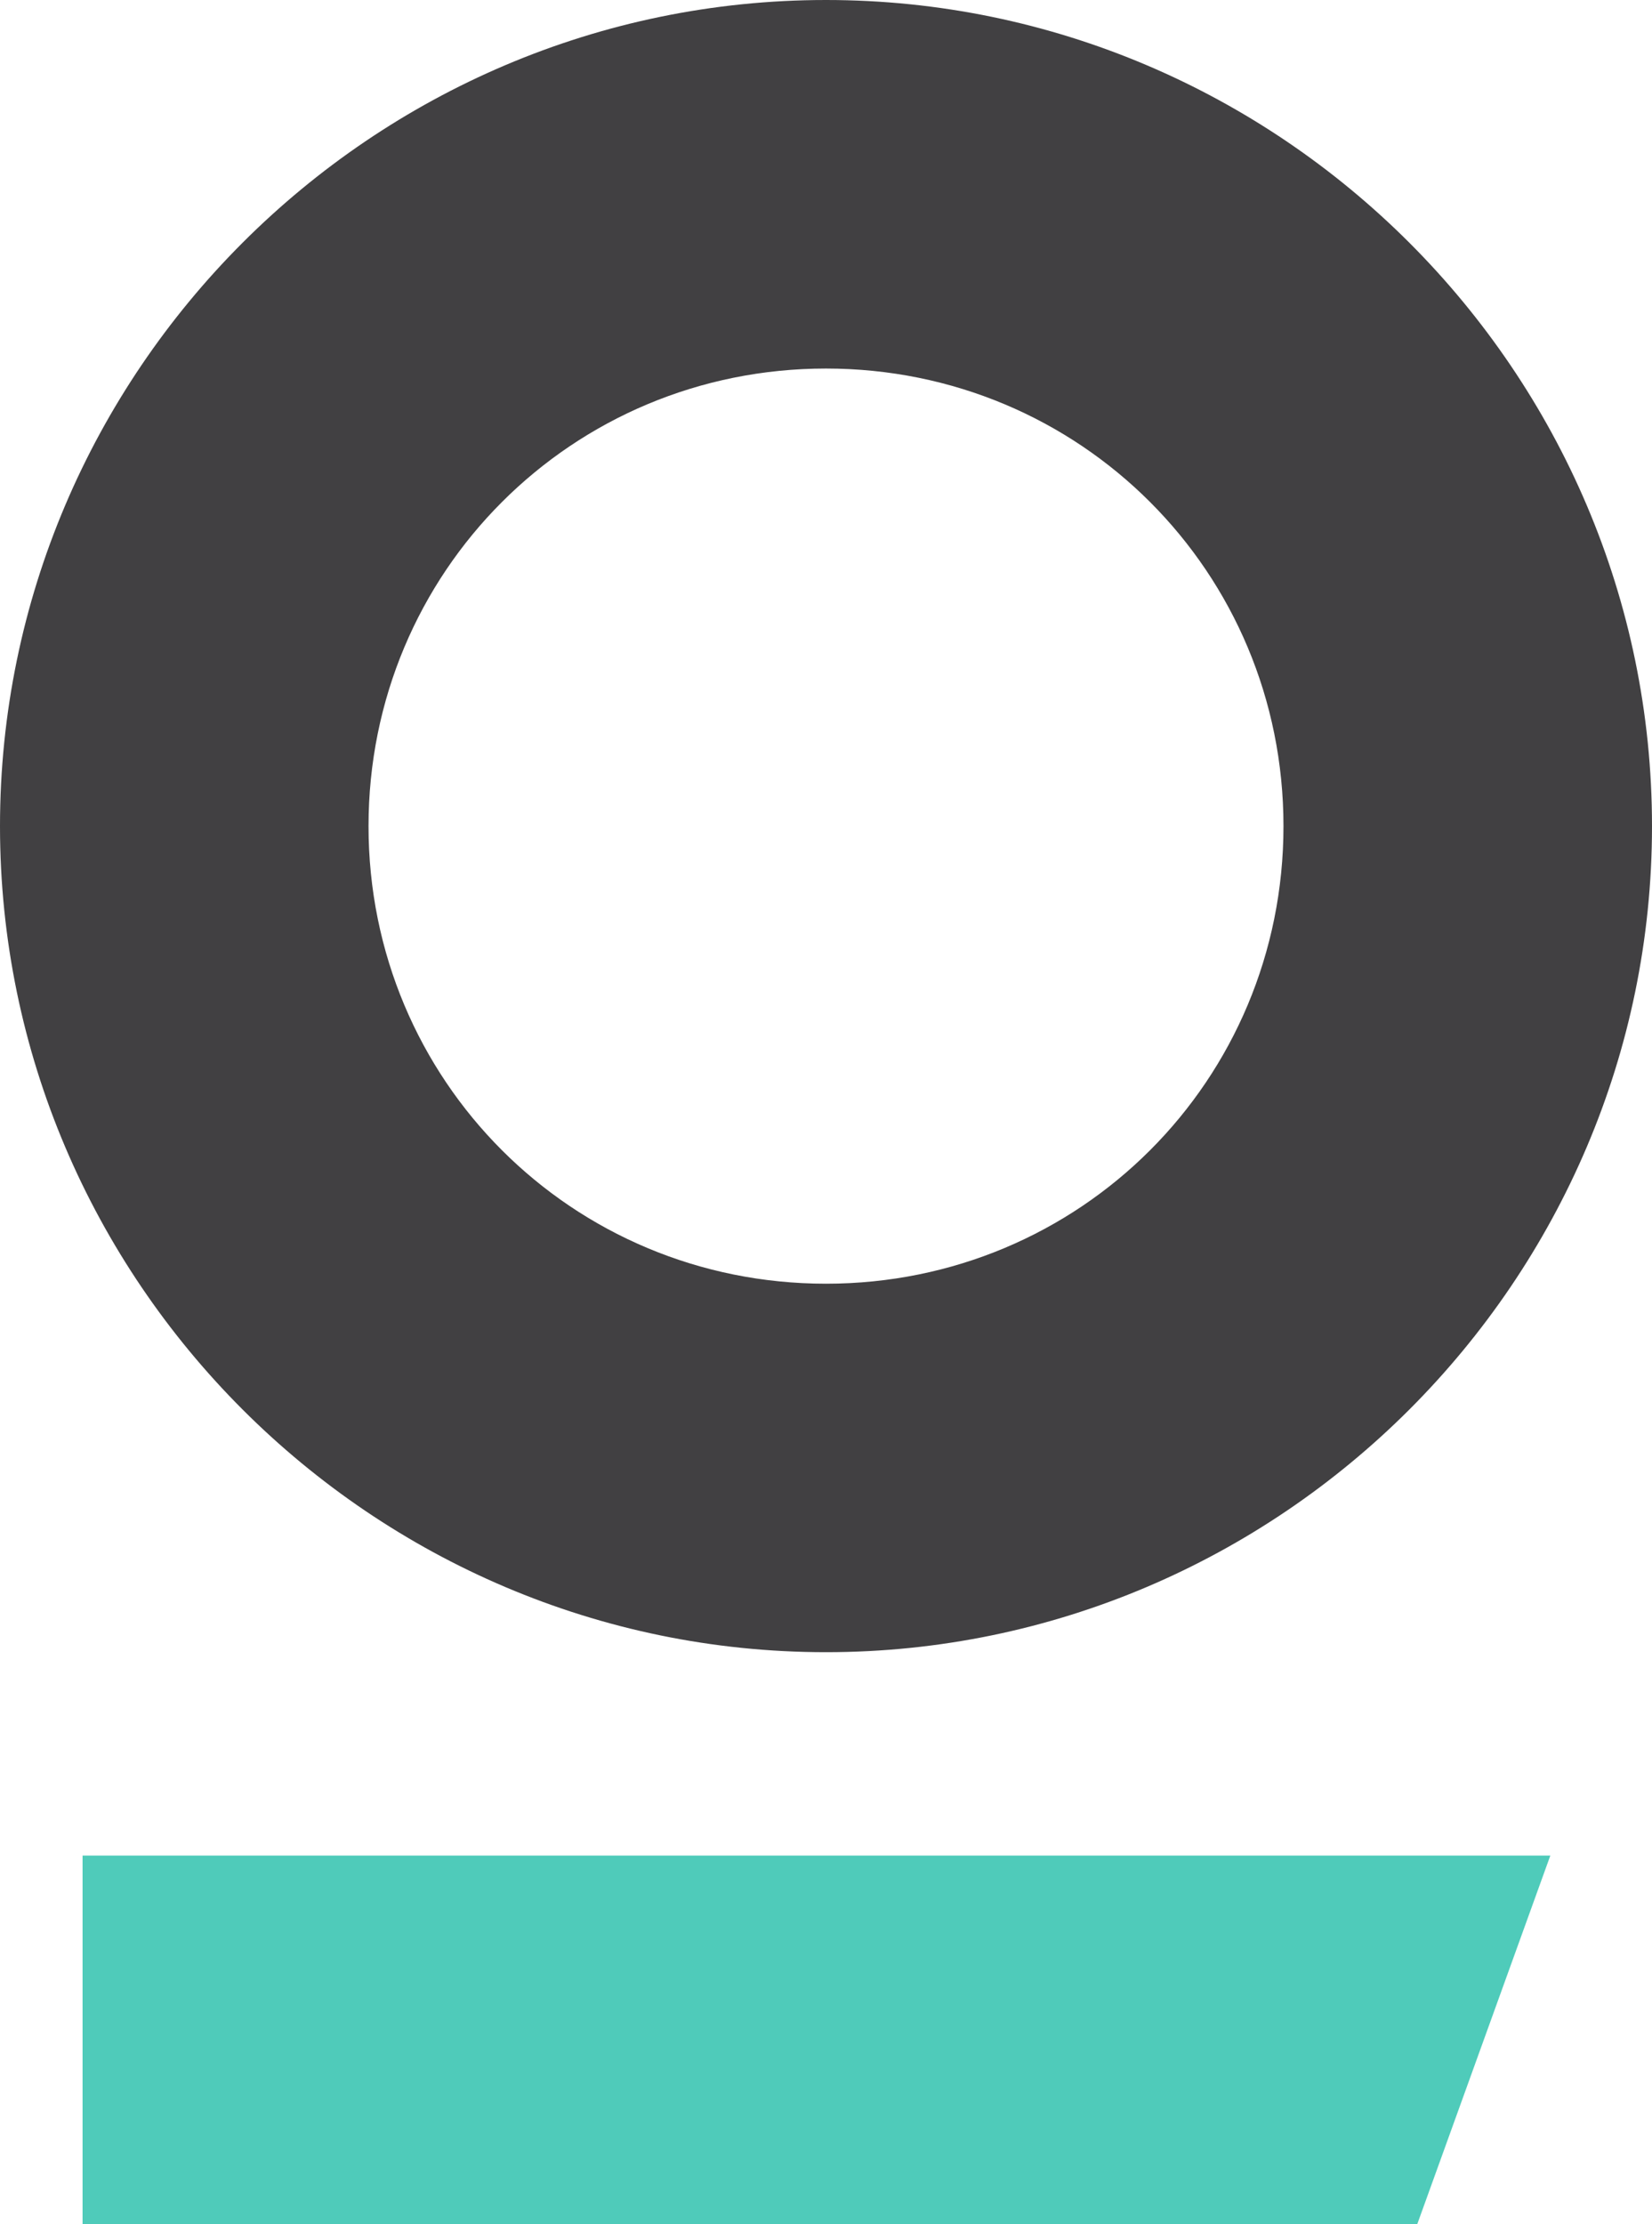
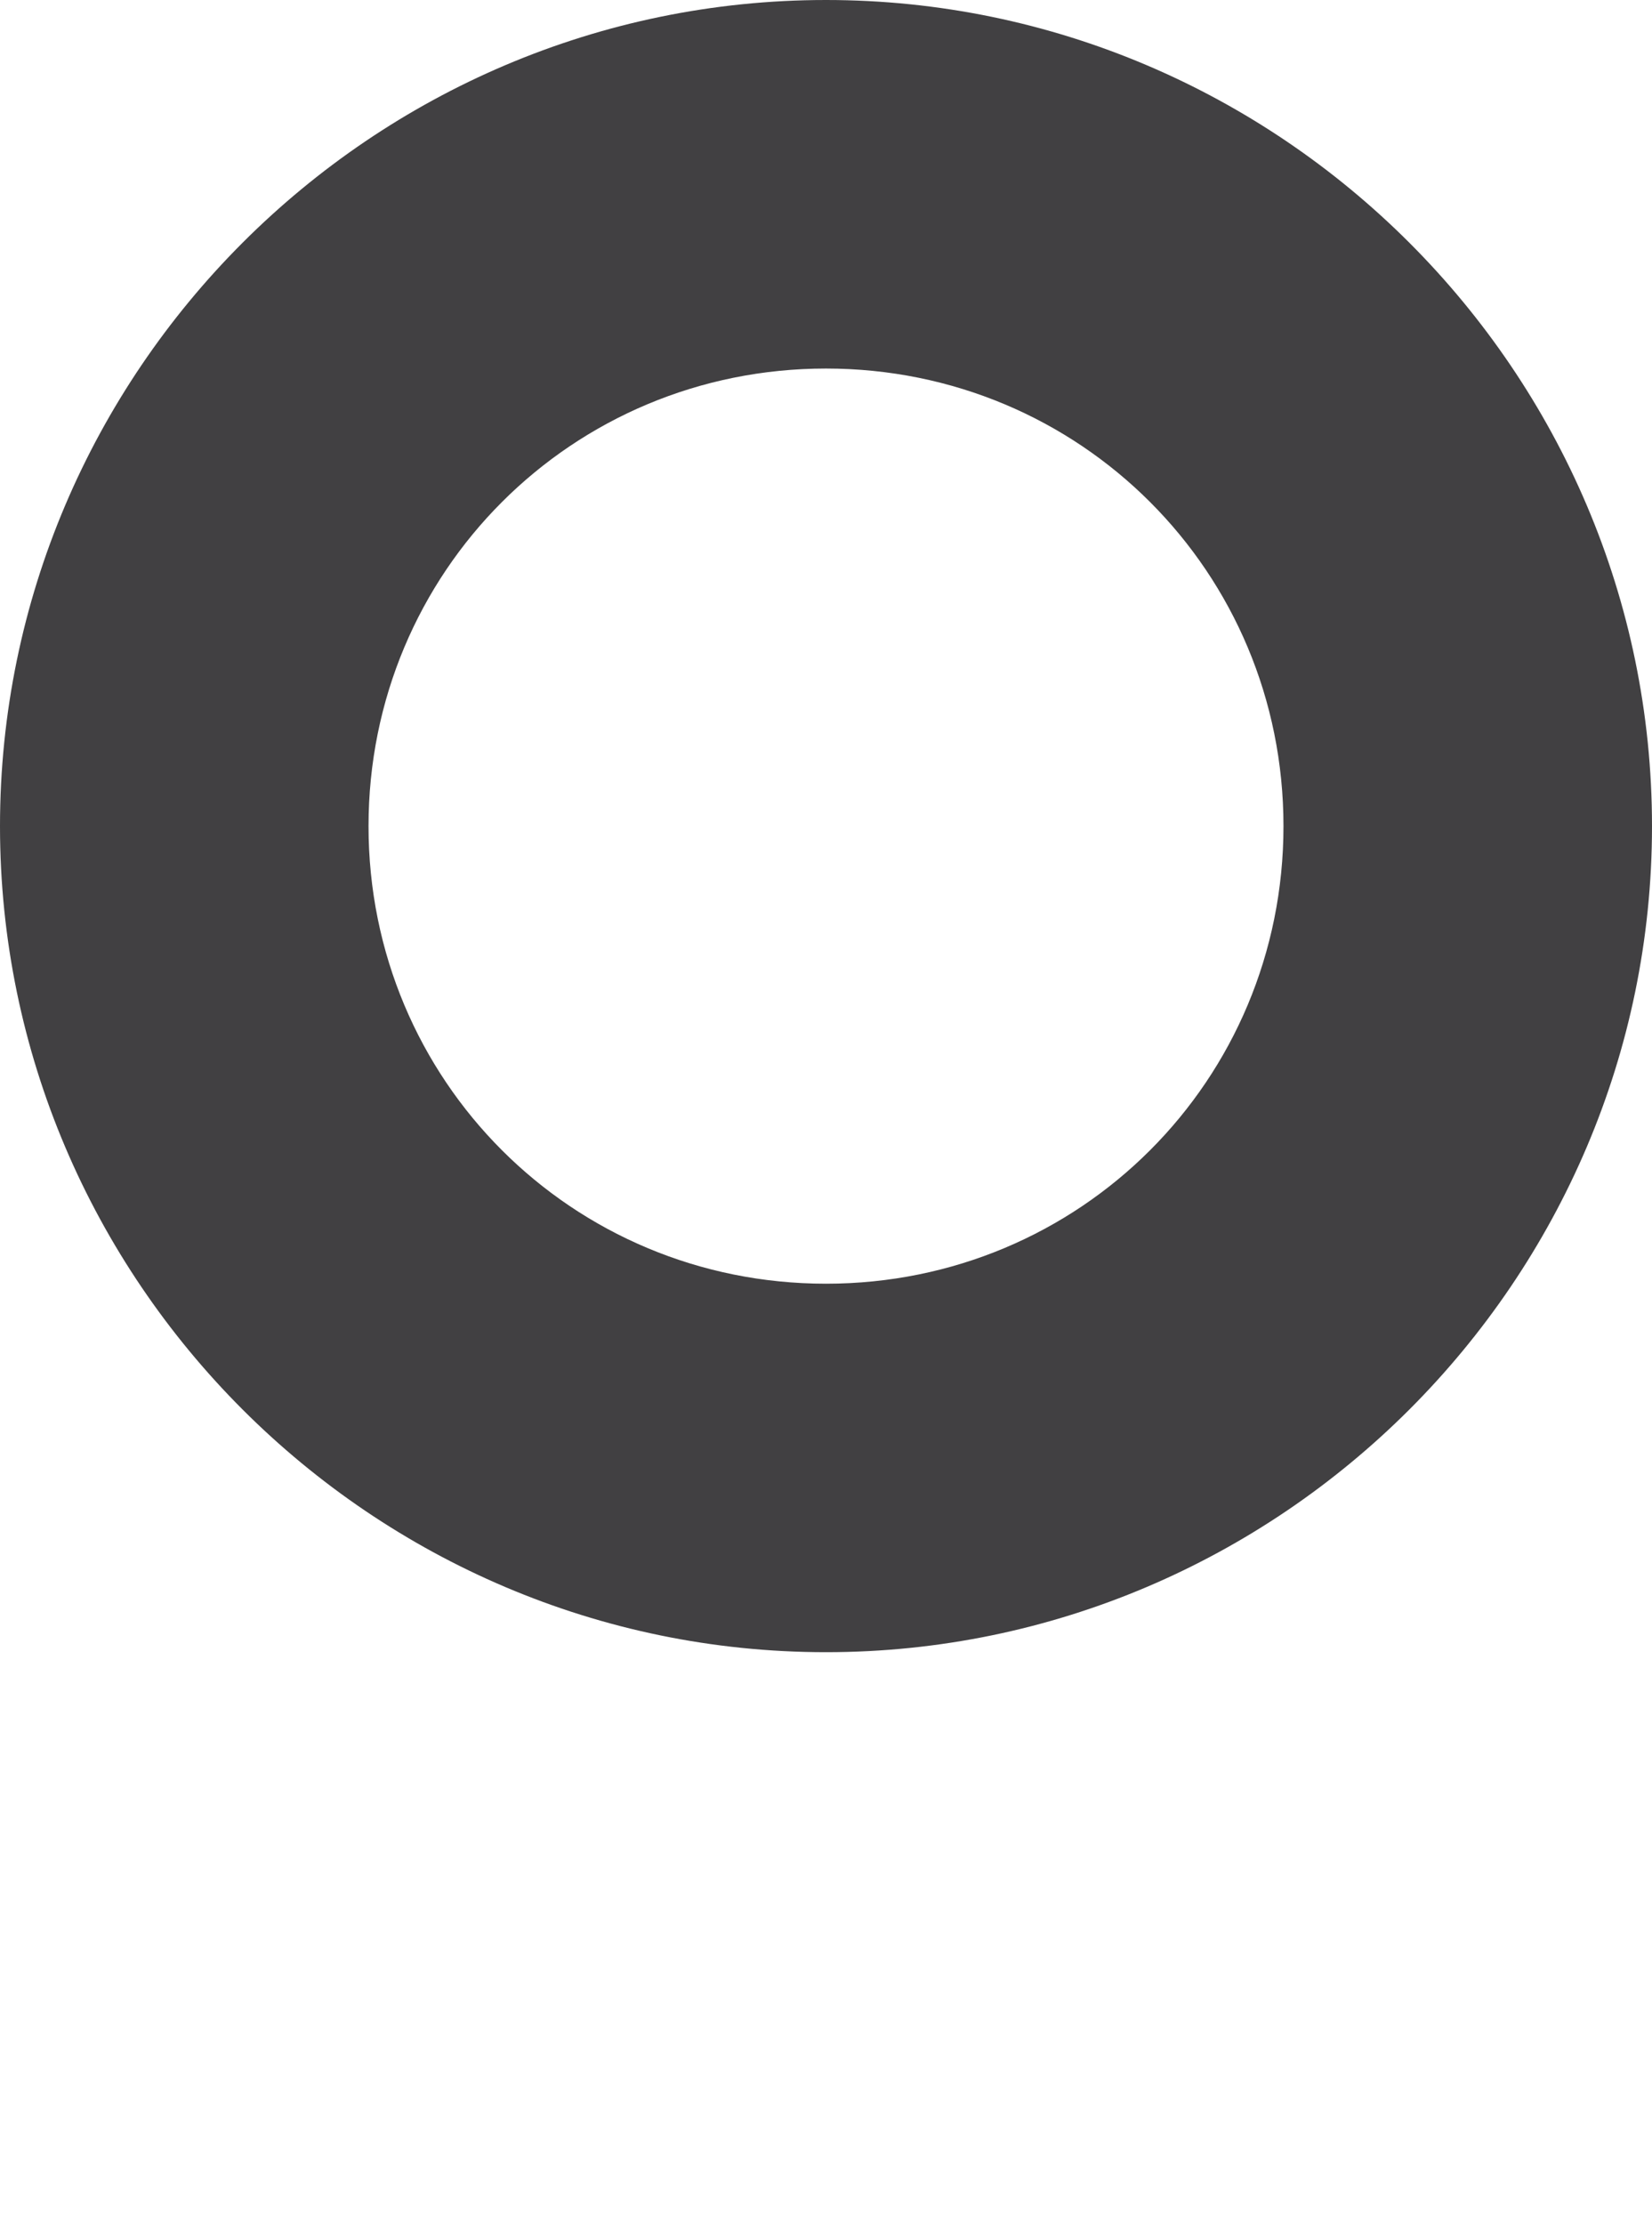
<svg xmlns="http://www.w3.org/2000/svg" id="Layer_2" data-name="Layer 2" viewBox="0 0 297.52 400.5">
  <defs>
    <style>
      .cls-1 {
        fill: #4fcbba;
      }

      .cls-2 {
        fill: #414042;
      }
    </style>
  </defs>
  <g id="Layer_1-2" data-name="Layer 1">
    <g>
-       <polygon class="cls-1" points="255.24 400.5 14.87 400.5 14.87 334.12 279.21 334.12 255.24 400.5" />
      <path class="cls-2" d="M148.76,0C66.94,0,0,66.94,0,148.76s66.94,148.74,148.76,148.74,148.76-66.94,148.76-148.74S230.57,0,148.76,0ZM148.76,231.15c-45.77,0-82.39-36.62-82.39-82.39s36.62-82.4,82.39-82.4,82.39,36.62,82.39,82.4-36.62,82.39-82.39,82.39Z" />
    </g>
  </g>
</svg>